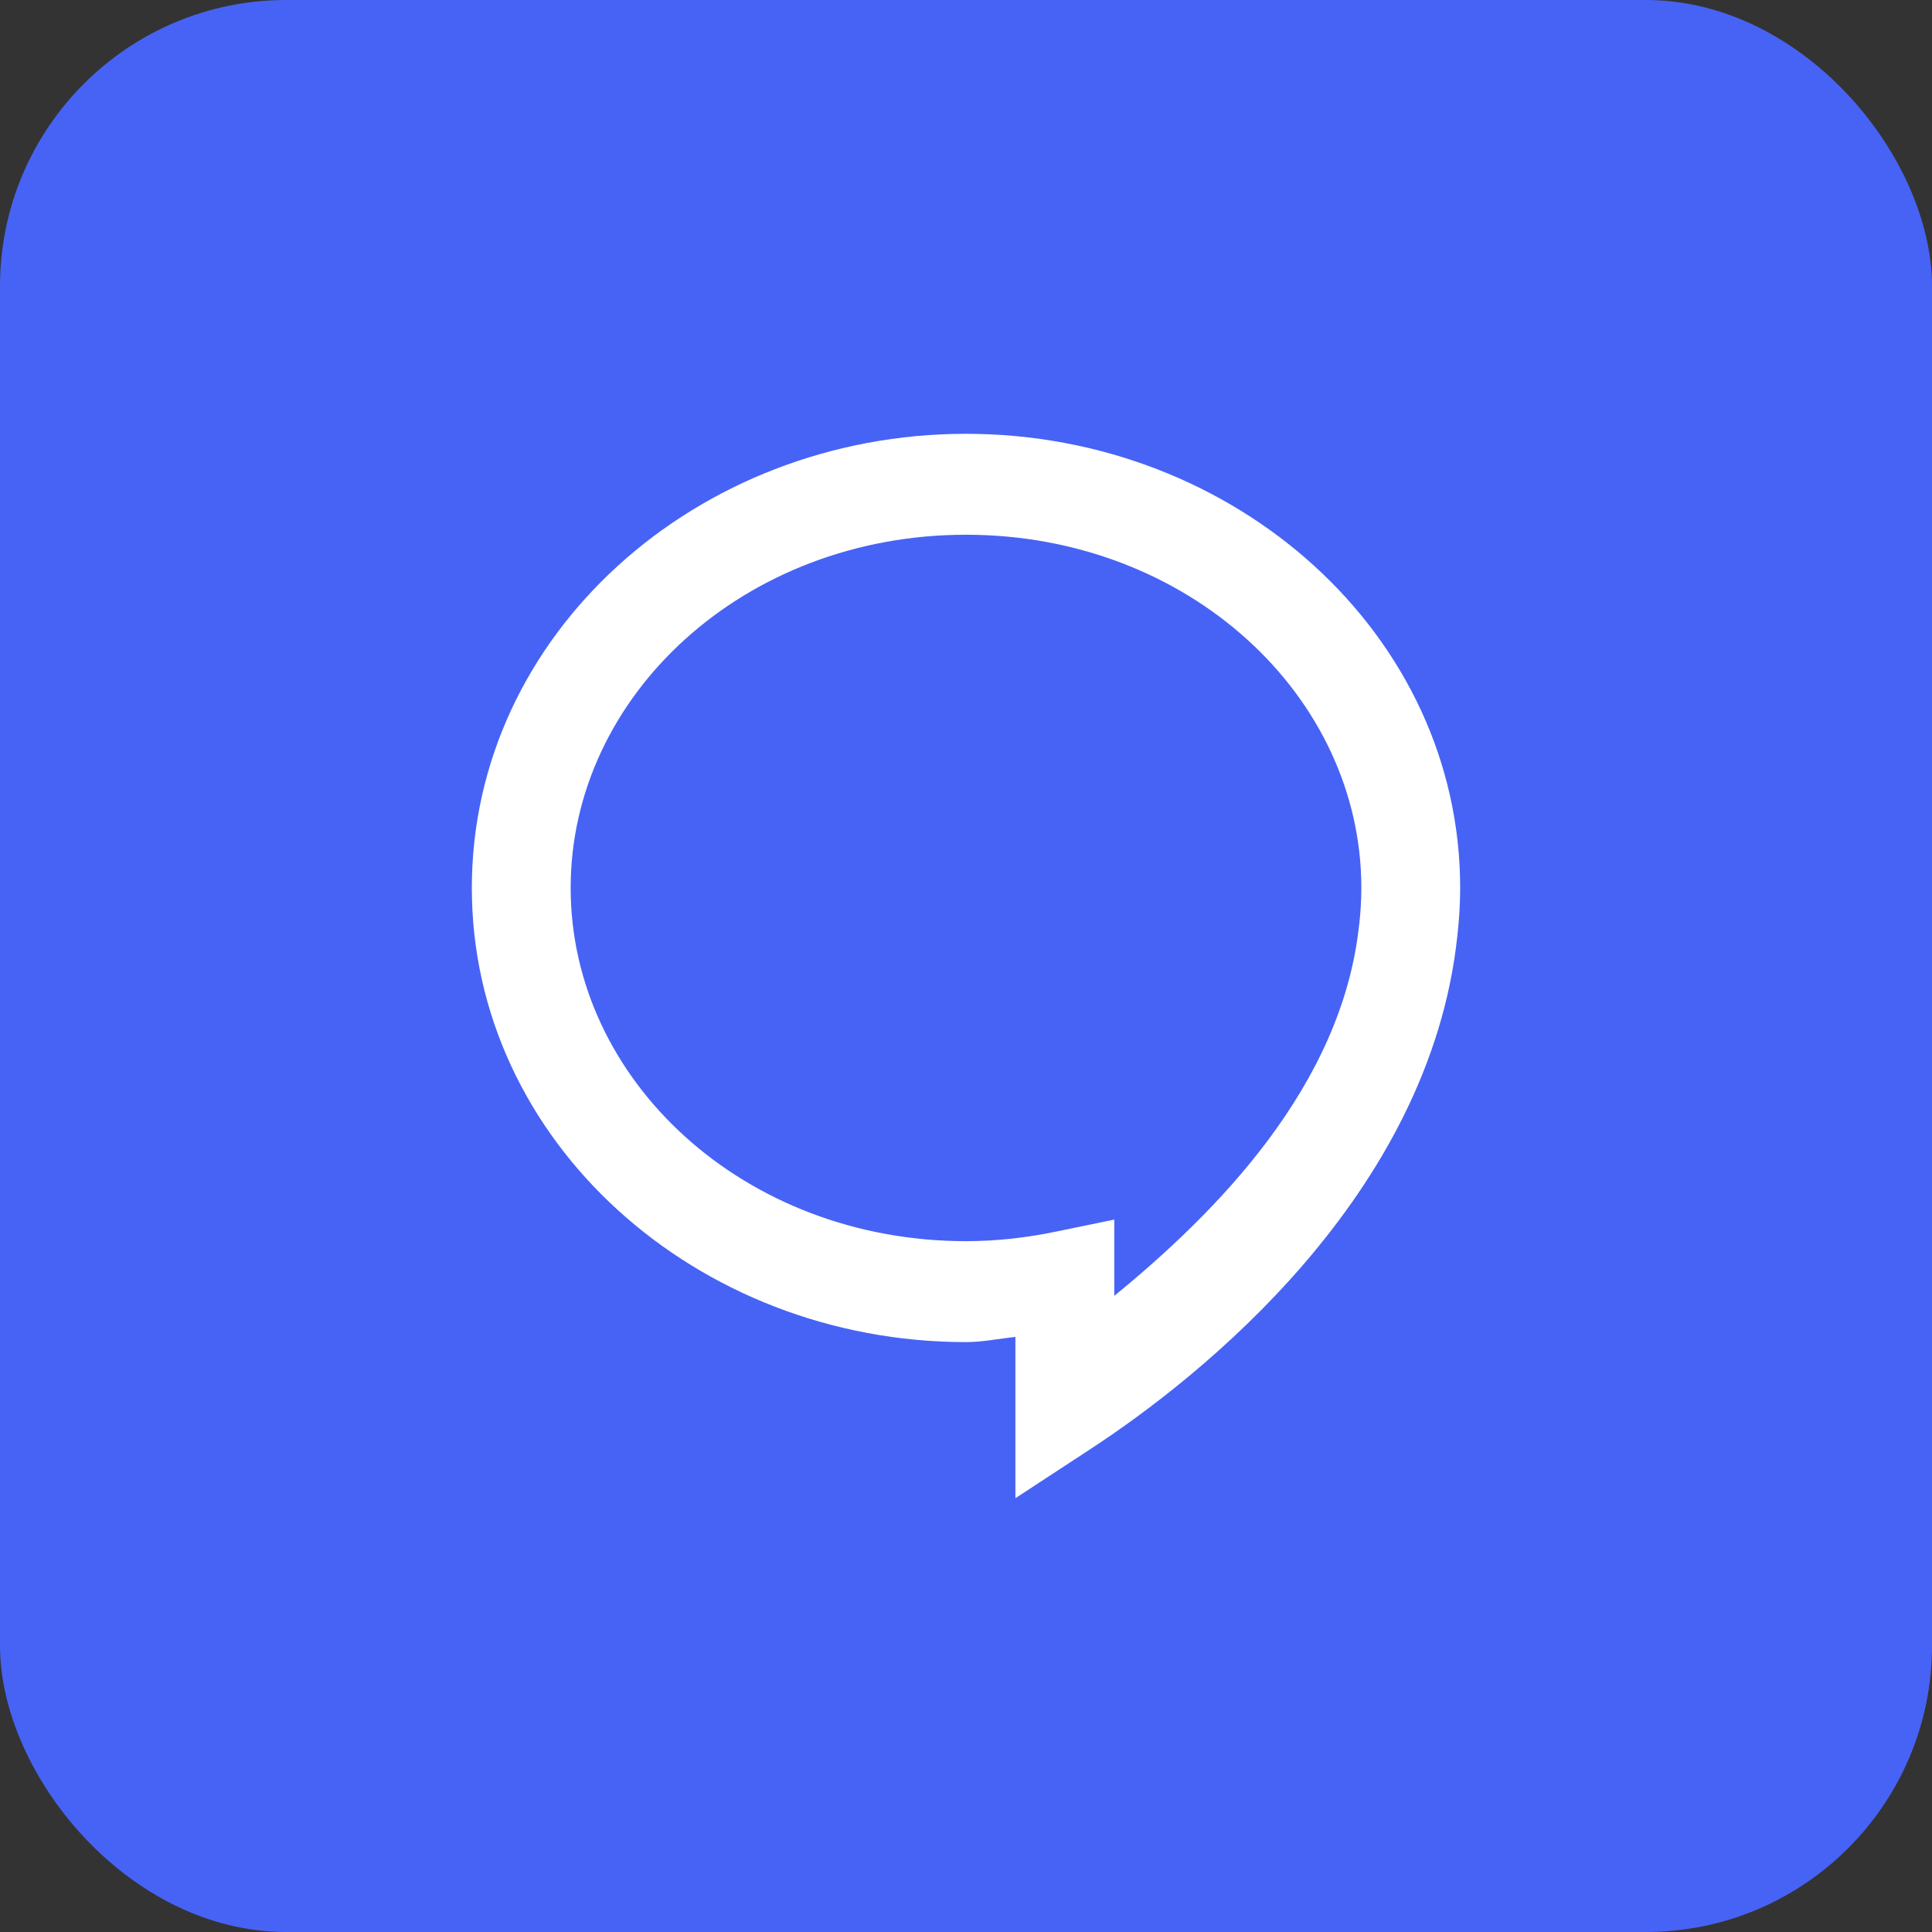
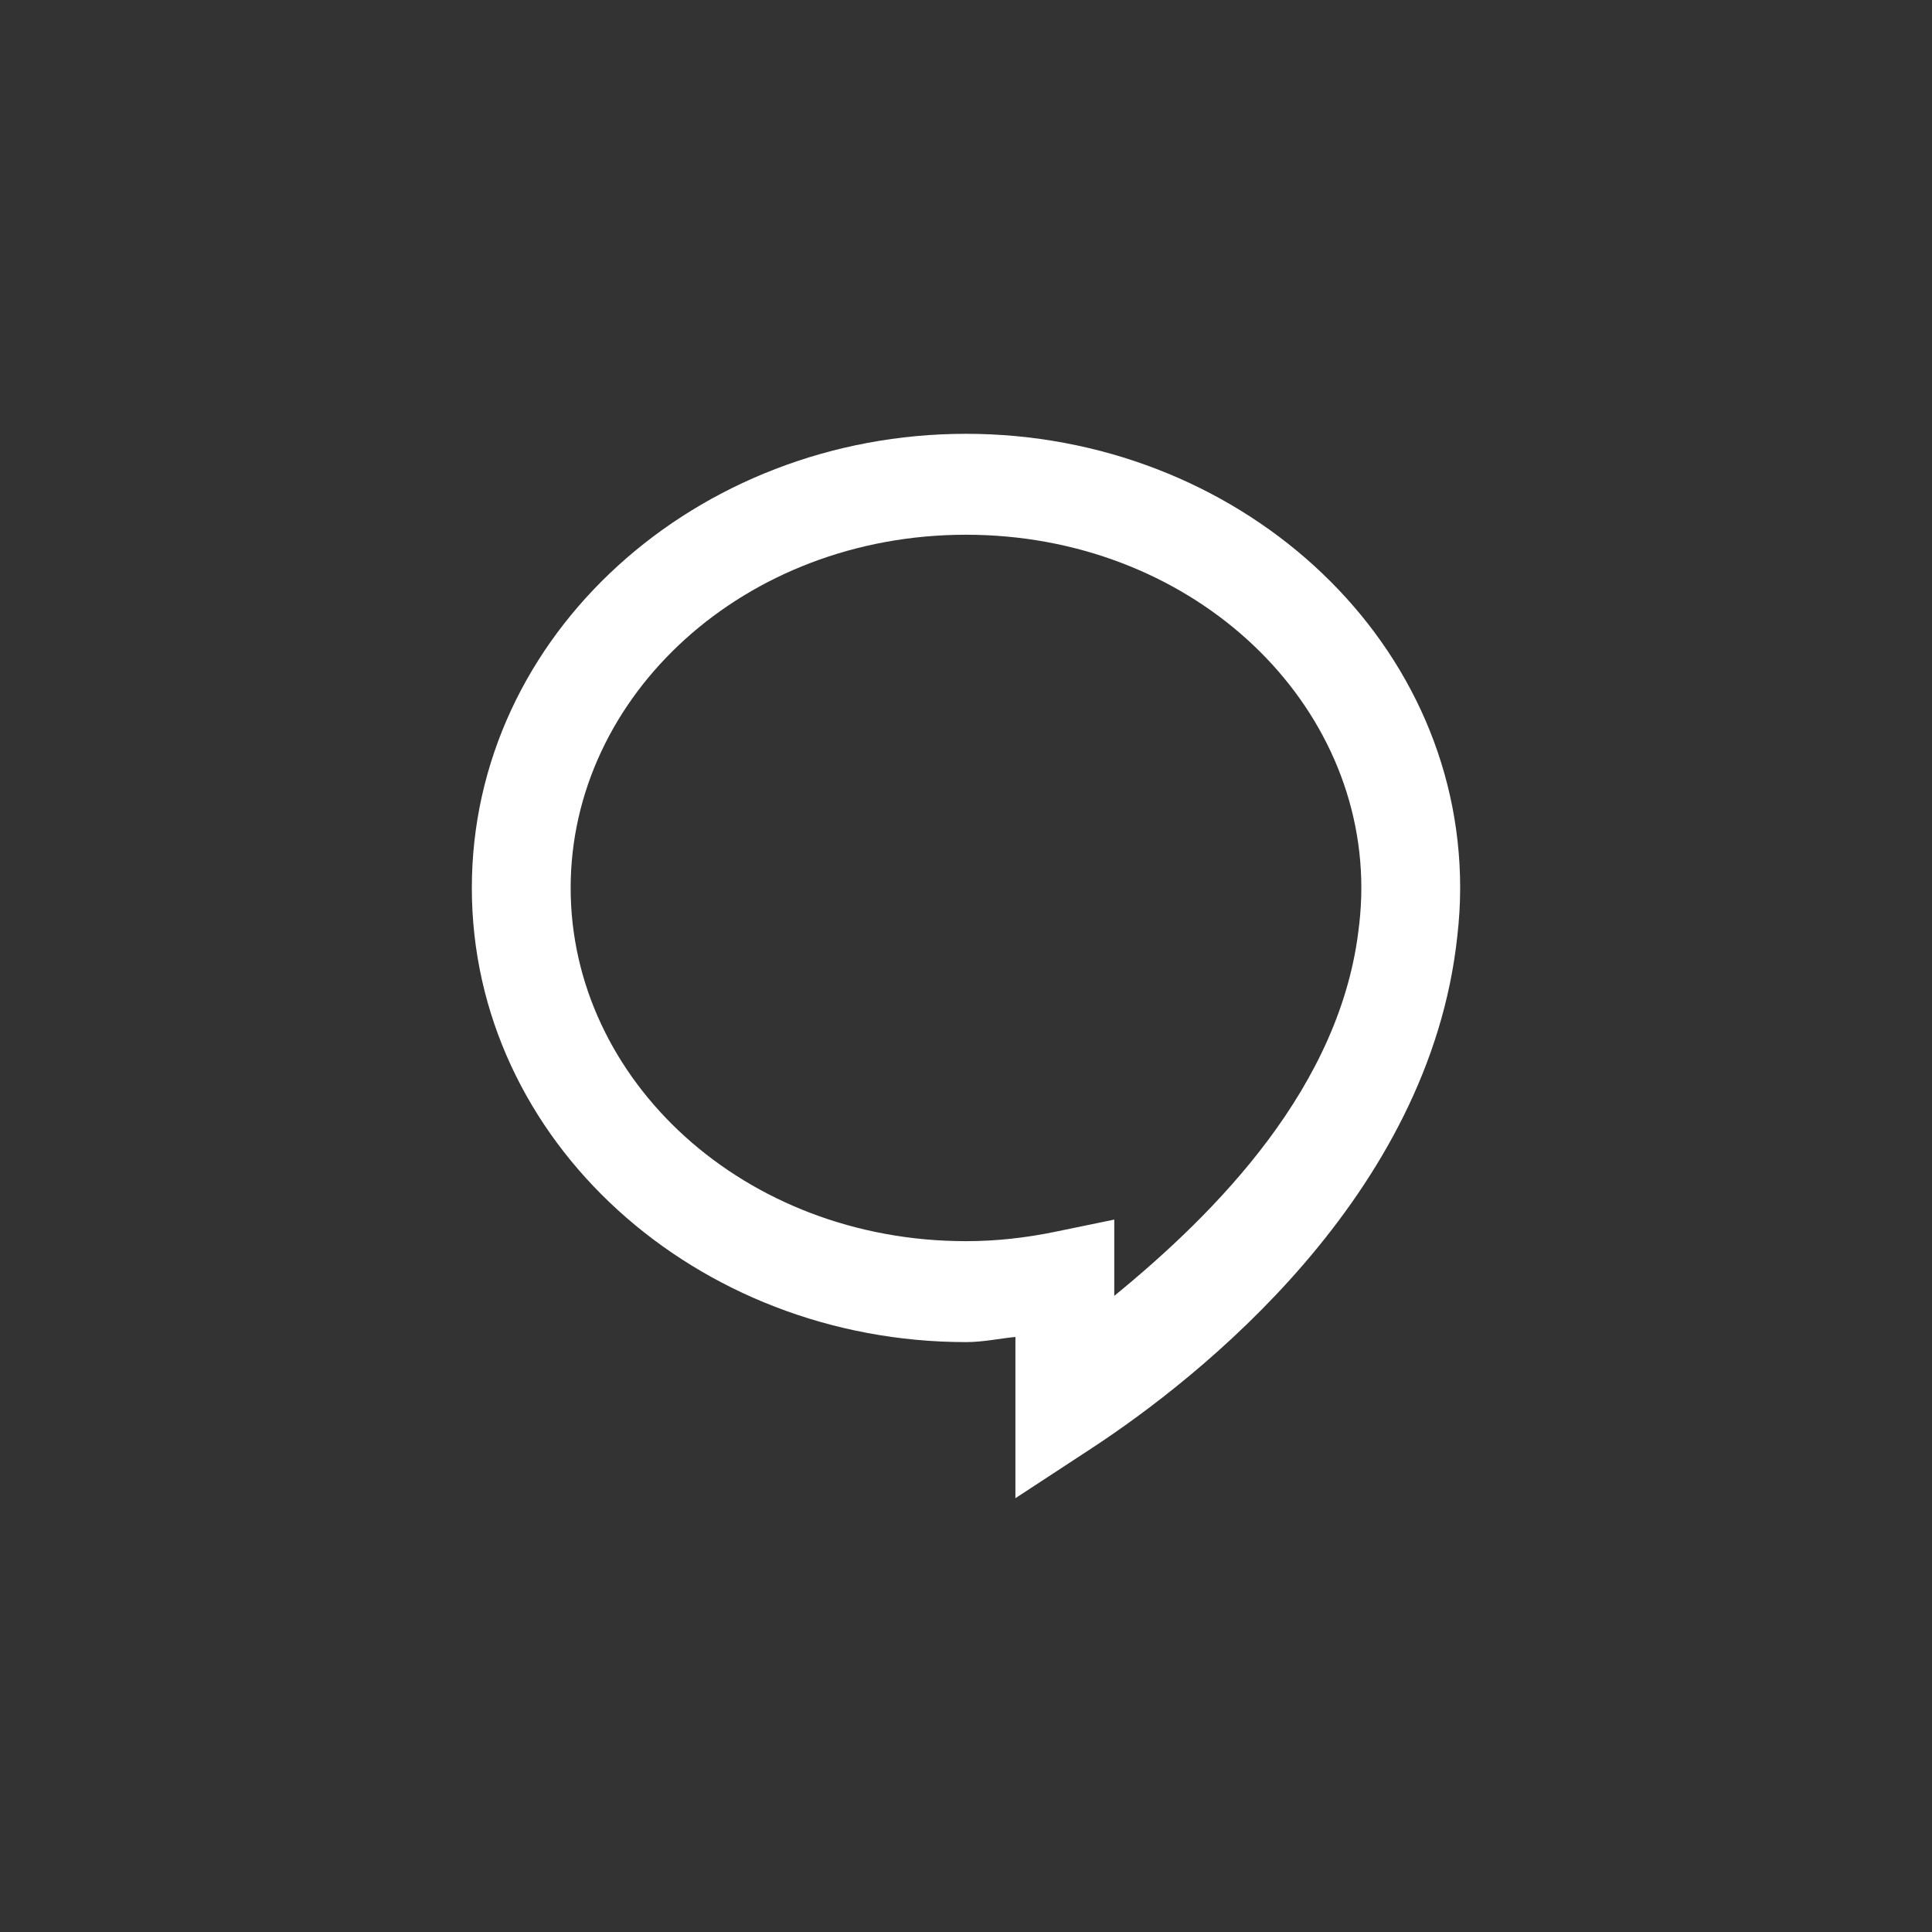
<svg xmlns="http://www.w3.org/2000/svg" fill="none" viewBox="0 0 54 54" height="54" width="54">
  <rect x="0" y="0" width="54" height="54" fill="#333333" stroke="none" />
-   <rect fill="#4763F5" rx="8" height="54" width="54" />
  <path fill="white" d="M27 12.125C19.47 12.125 13.188 17.73 13.188 24.818C13.188 31.907 19.47 37.512 27 37.512C27.478 37.512 27.919 37.414 28.381 37.368V41.875L30.51 40.481C33.496 38.524 39.963 33.443 40.734 26.152C40.783 25.718 40.812 25.273 40.812 24.818C40.812 17.73 34.53 12.125 27 12.125ZM27 14.946C33.203 14.946 38.05 19.445 38.05 24.818C38.05 25.158 38.029 25.496 37.991 25.837V25.843L37.988 25.849C37.511 30.363 33.972 33.908 31.144 36.22V34.088L29.49 34.429C28.681 34.596 27.85 34.691 27 34.691C20.797 34.691 15.95 30.192 15.95 24.818C15.95 19.445 20.797 14.946 27 14.946Z" />
</svg>